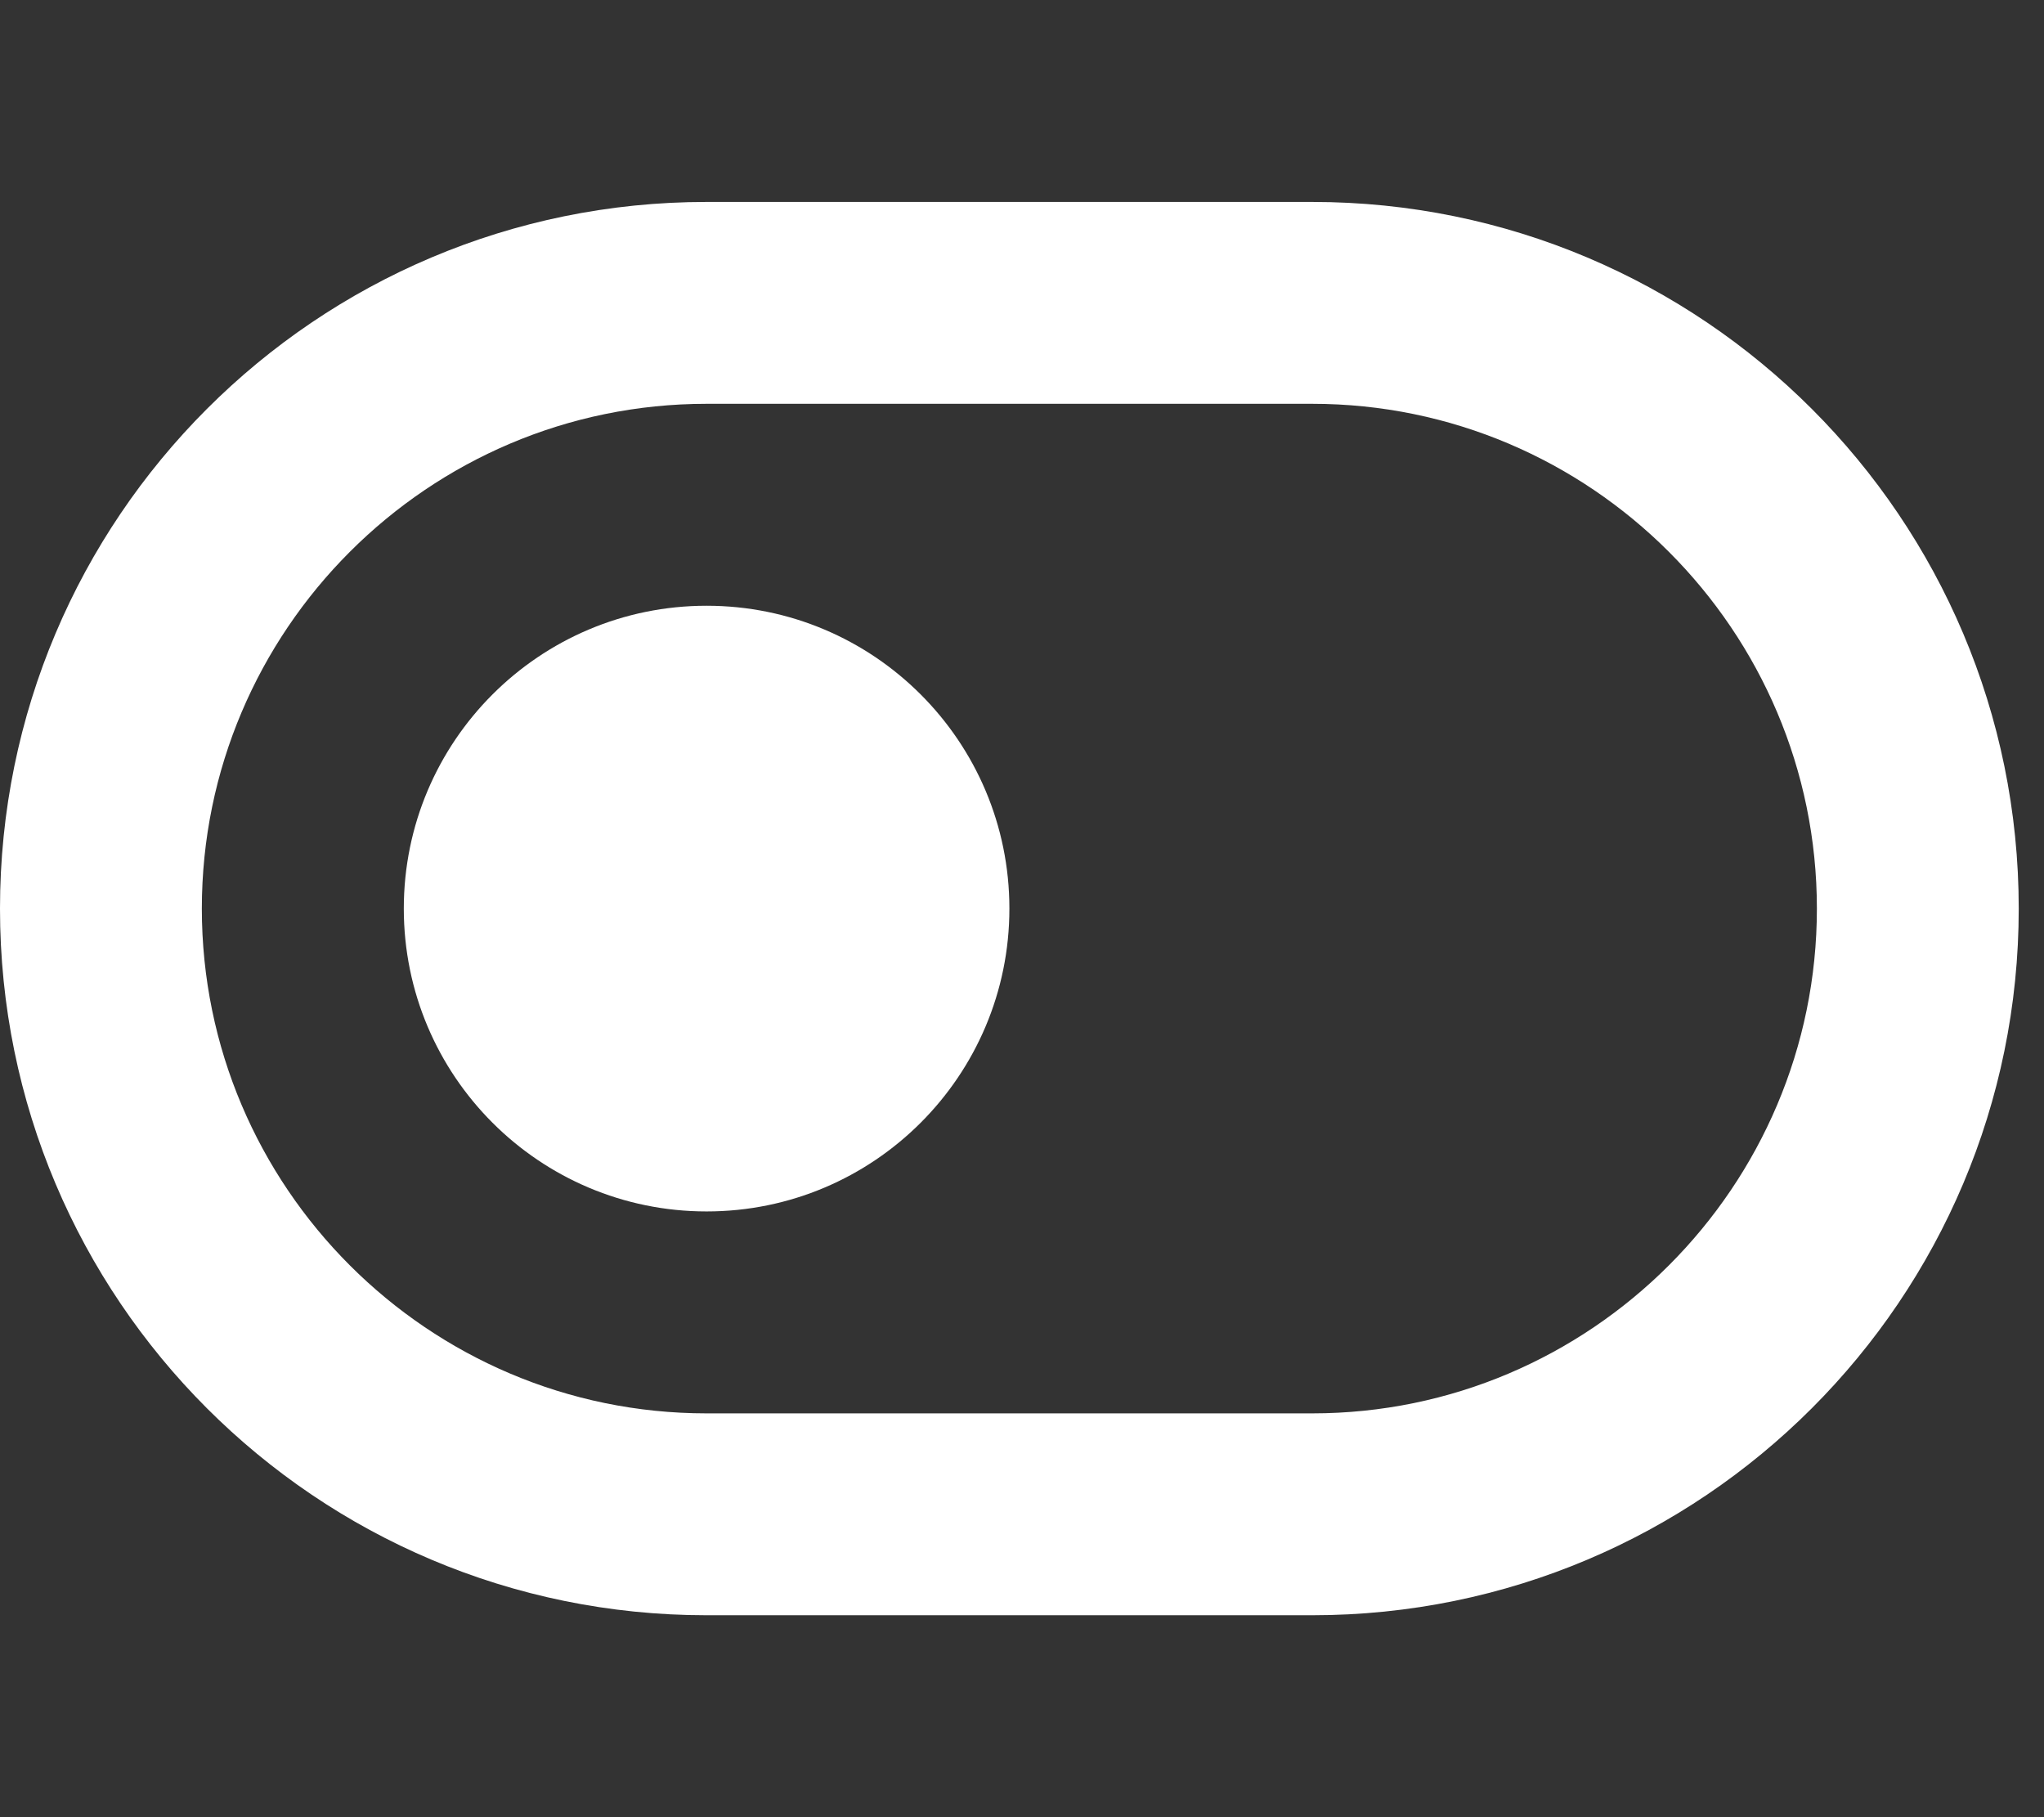
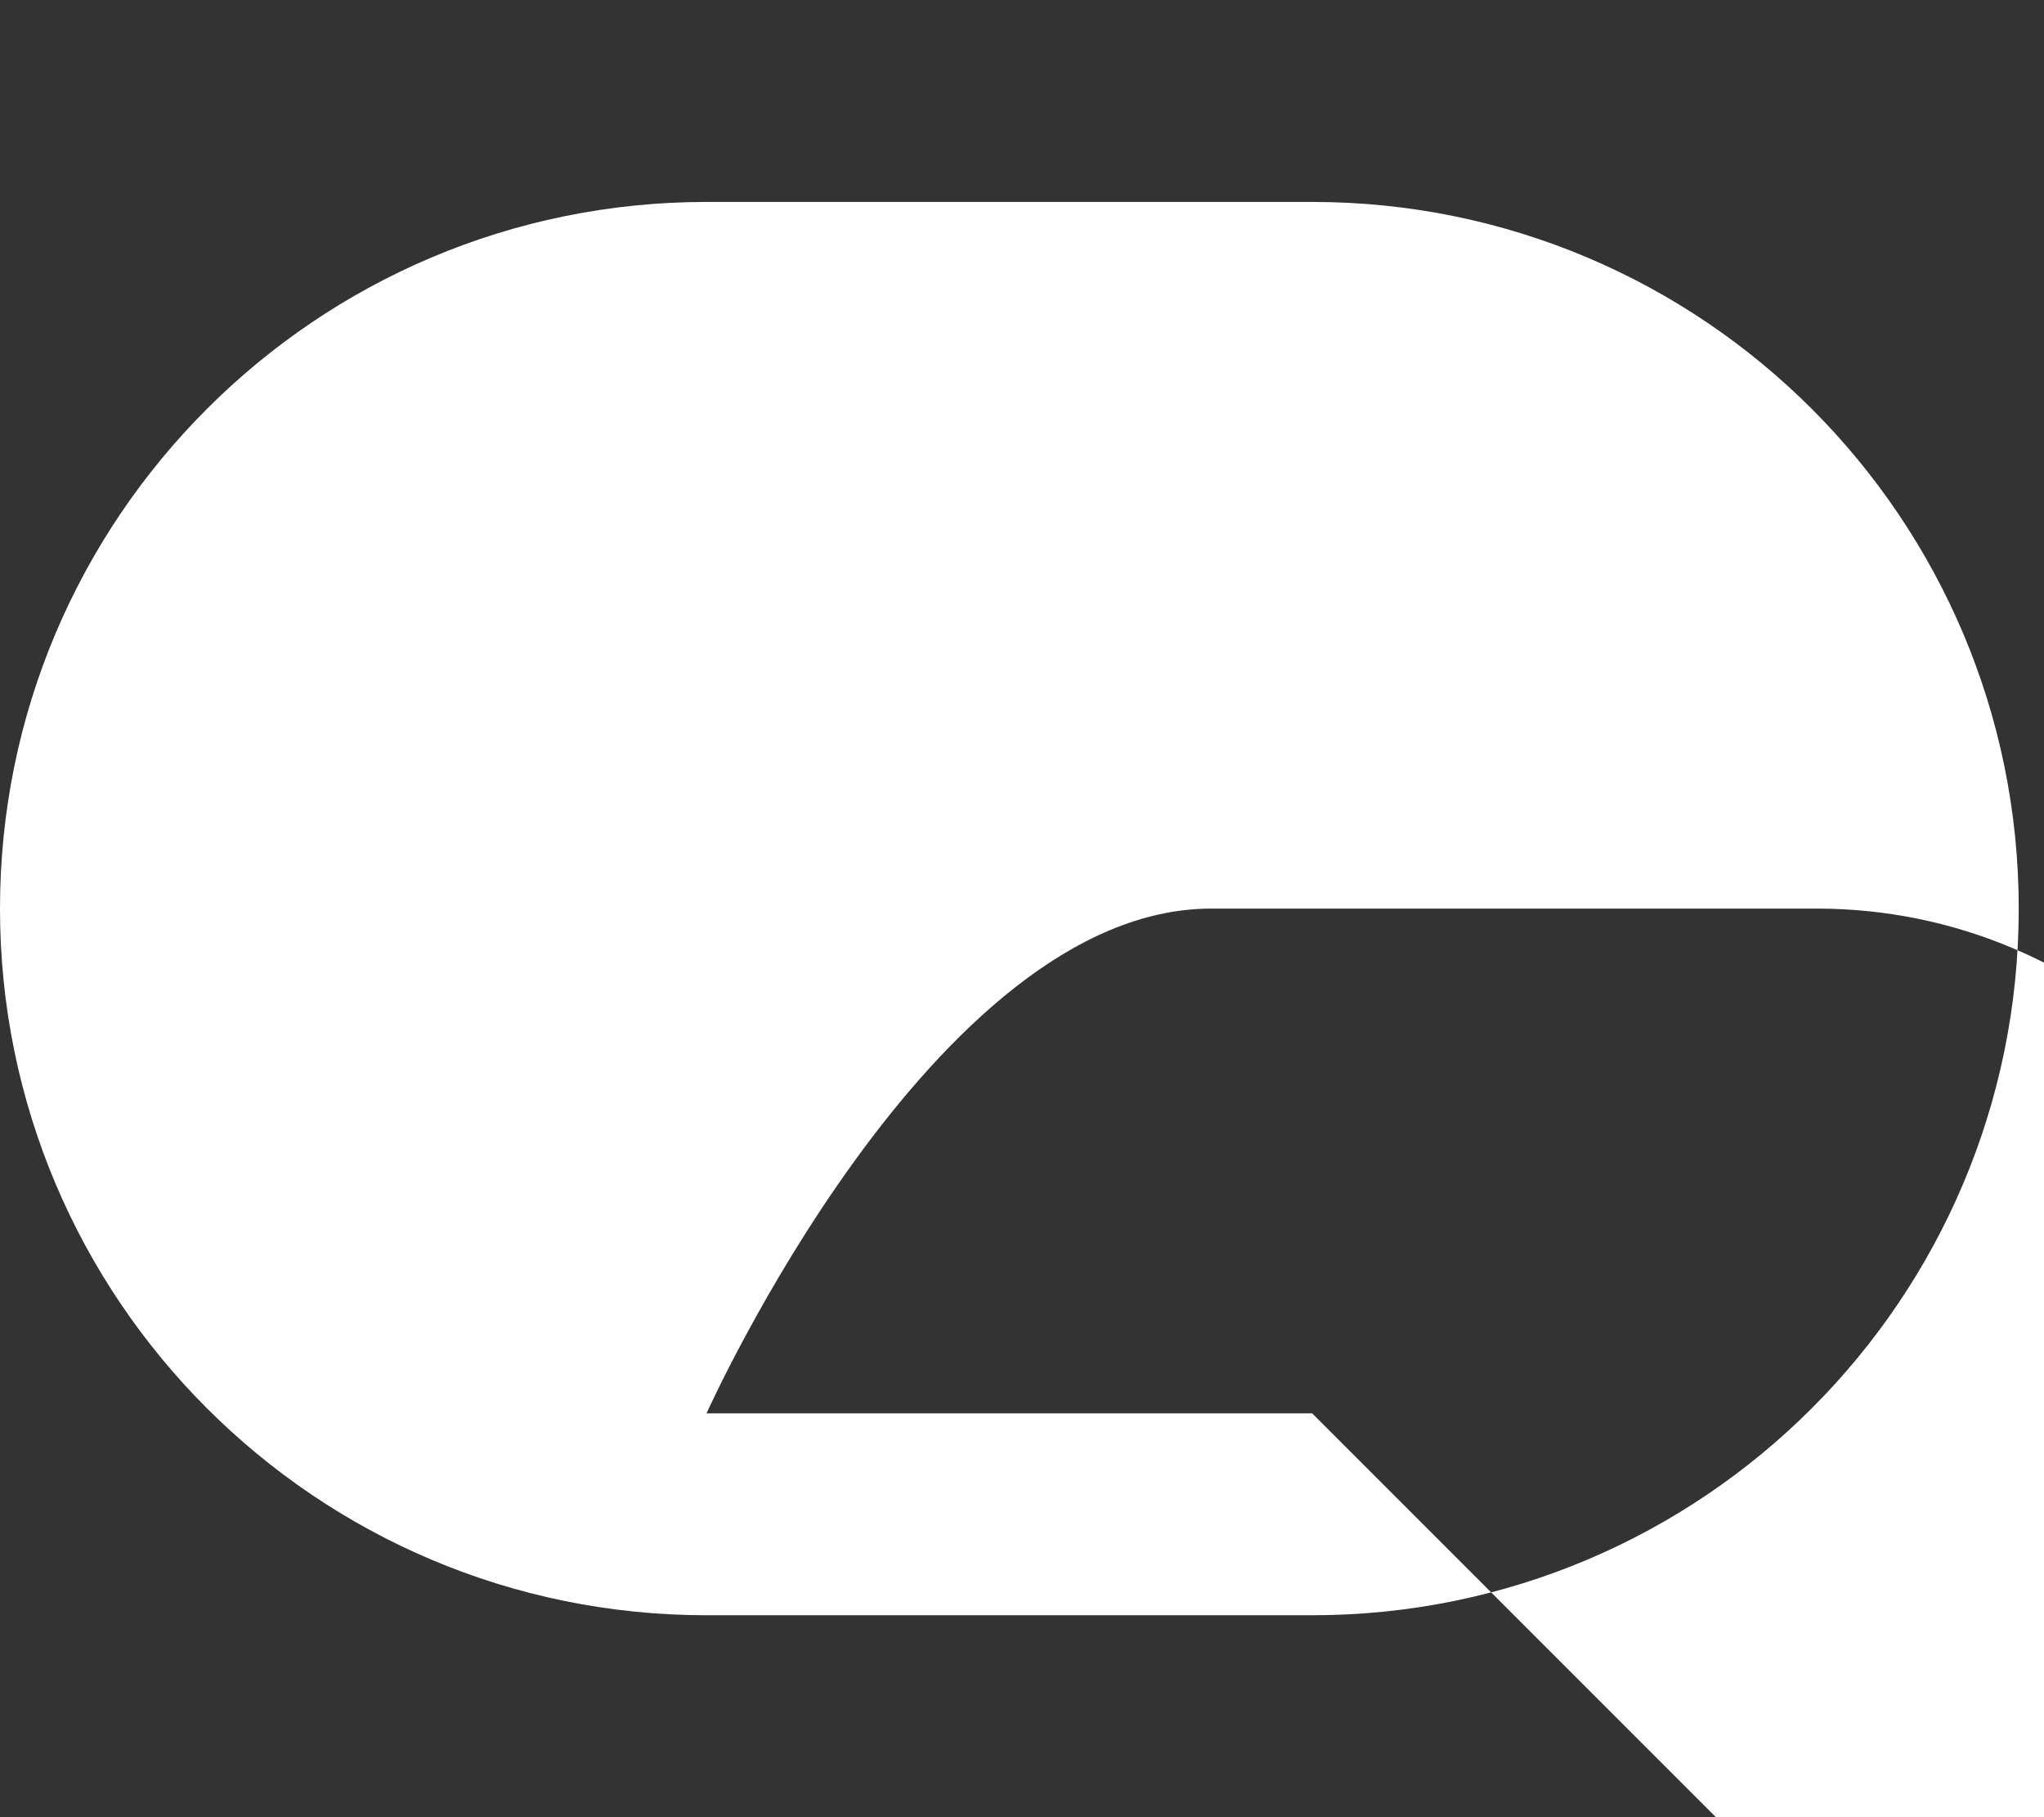
<svg xmlns="http://www.w3.org/2000/svg" version="1.1" width="36" height="32" viewBox="0 0 36 32">
  <rect x="0" y="0" width="36" height="32" fill="#333333" stroke="none" />
  <title>switch</title>
-   <path fill="#FFFFFF" d="M23.111 3.556h-10.667c-6.873 0-12.444 5.571-12.444 12.444s5.571 12.444 12.444 12.444h10.667c6.873 0 12.444-5.571 12.444-12.444s-5.571-12.444-12.444-12.444zM23.111 24.889h-10.667c-4.901 0-8.889-3.988-8.889-8.889s3.988-8.889 8.889-8.889h10.667c4.901 0 8.889 3.988 8.889 8.889s-3.988 8.889-8.889 8.889z" />
-   <path fill="#FFFFFF" d="M17.778 16c0 2.945-2.388 5.333-5.333 5.333s-5.333-2.388-5.333-5.333 2.388-5.333 5.333-5.333 5.333 2.388 5.333 5.333z" />
+   <path fill="#FFFFFF" d="M23.111 3.556h-10.667c-6.873 0-12.444 5.571-12.444 12.444s5.571 12.444 12.444 12.444h10.667c6.873 0 12.444-5.571 12.444-12.444s-5.571-12.444-12.444-12.444zM23.111 24.889h-10.667s3.988-8.889 8.889-8.889h10.667c4.901 0 8.889 3.988 8.889 8.889s-3.988 8.889-8.889 8.889z" />
</svg>